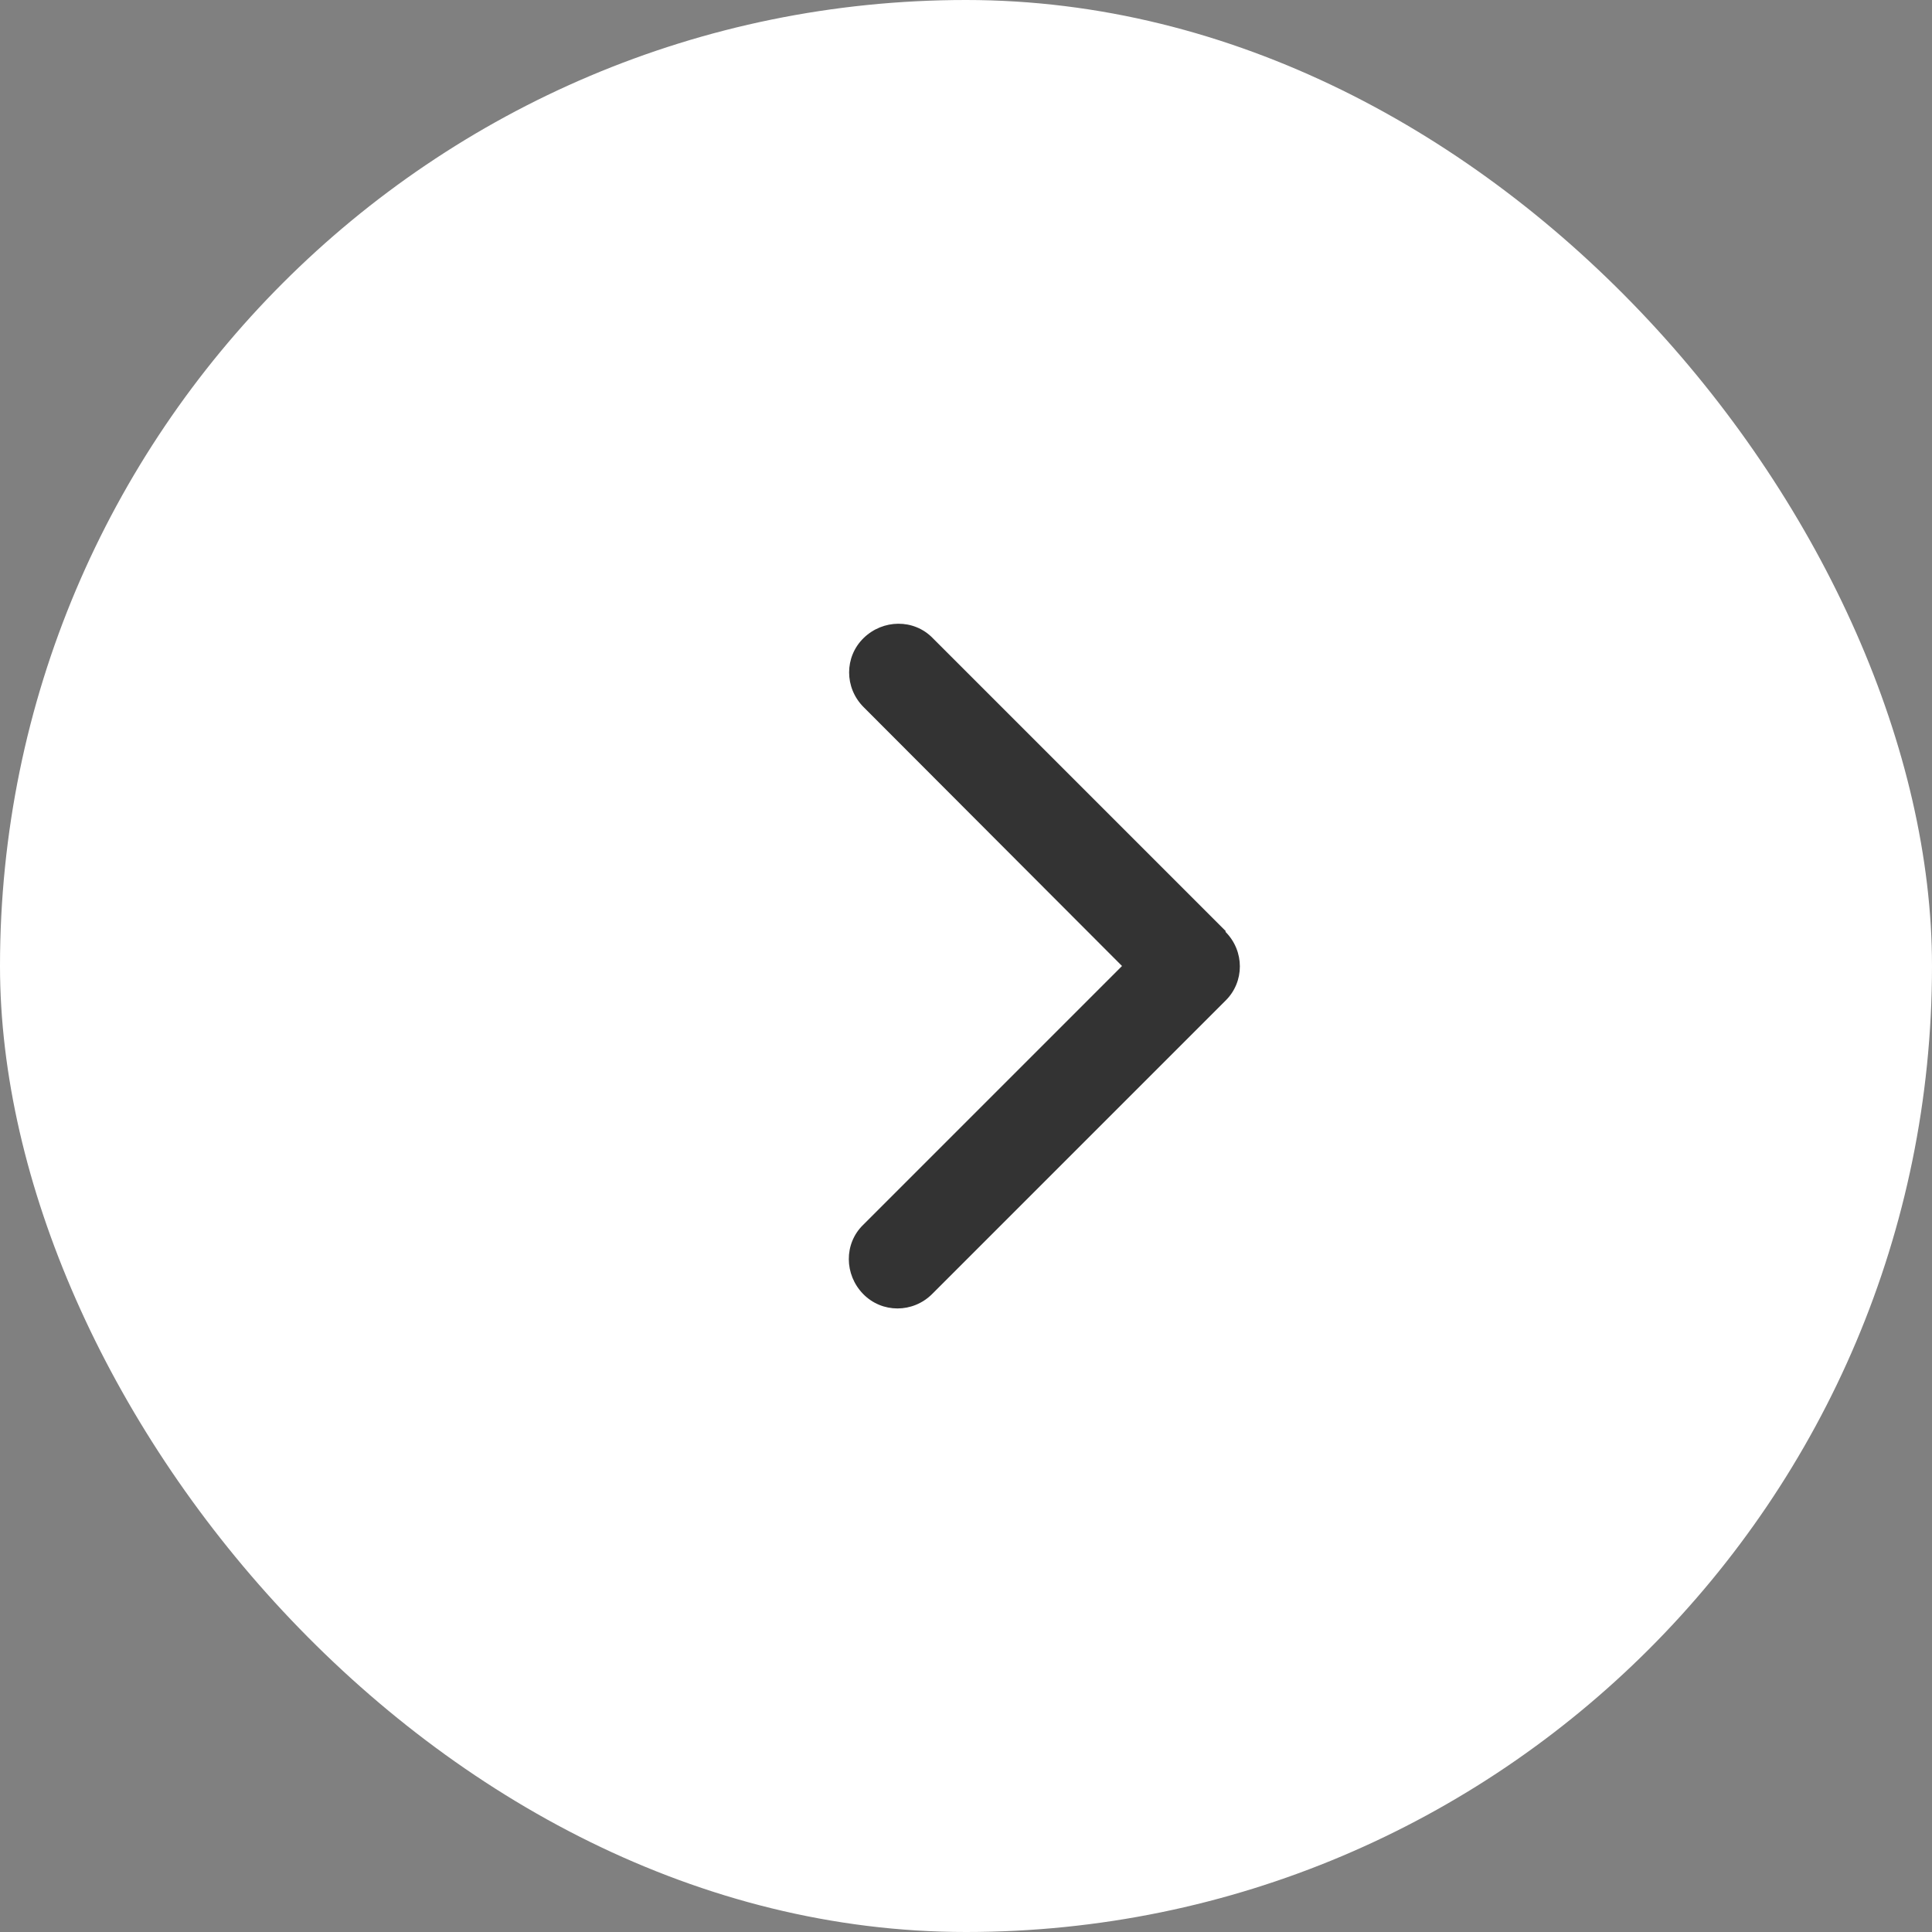
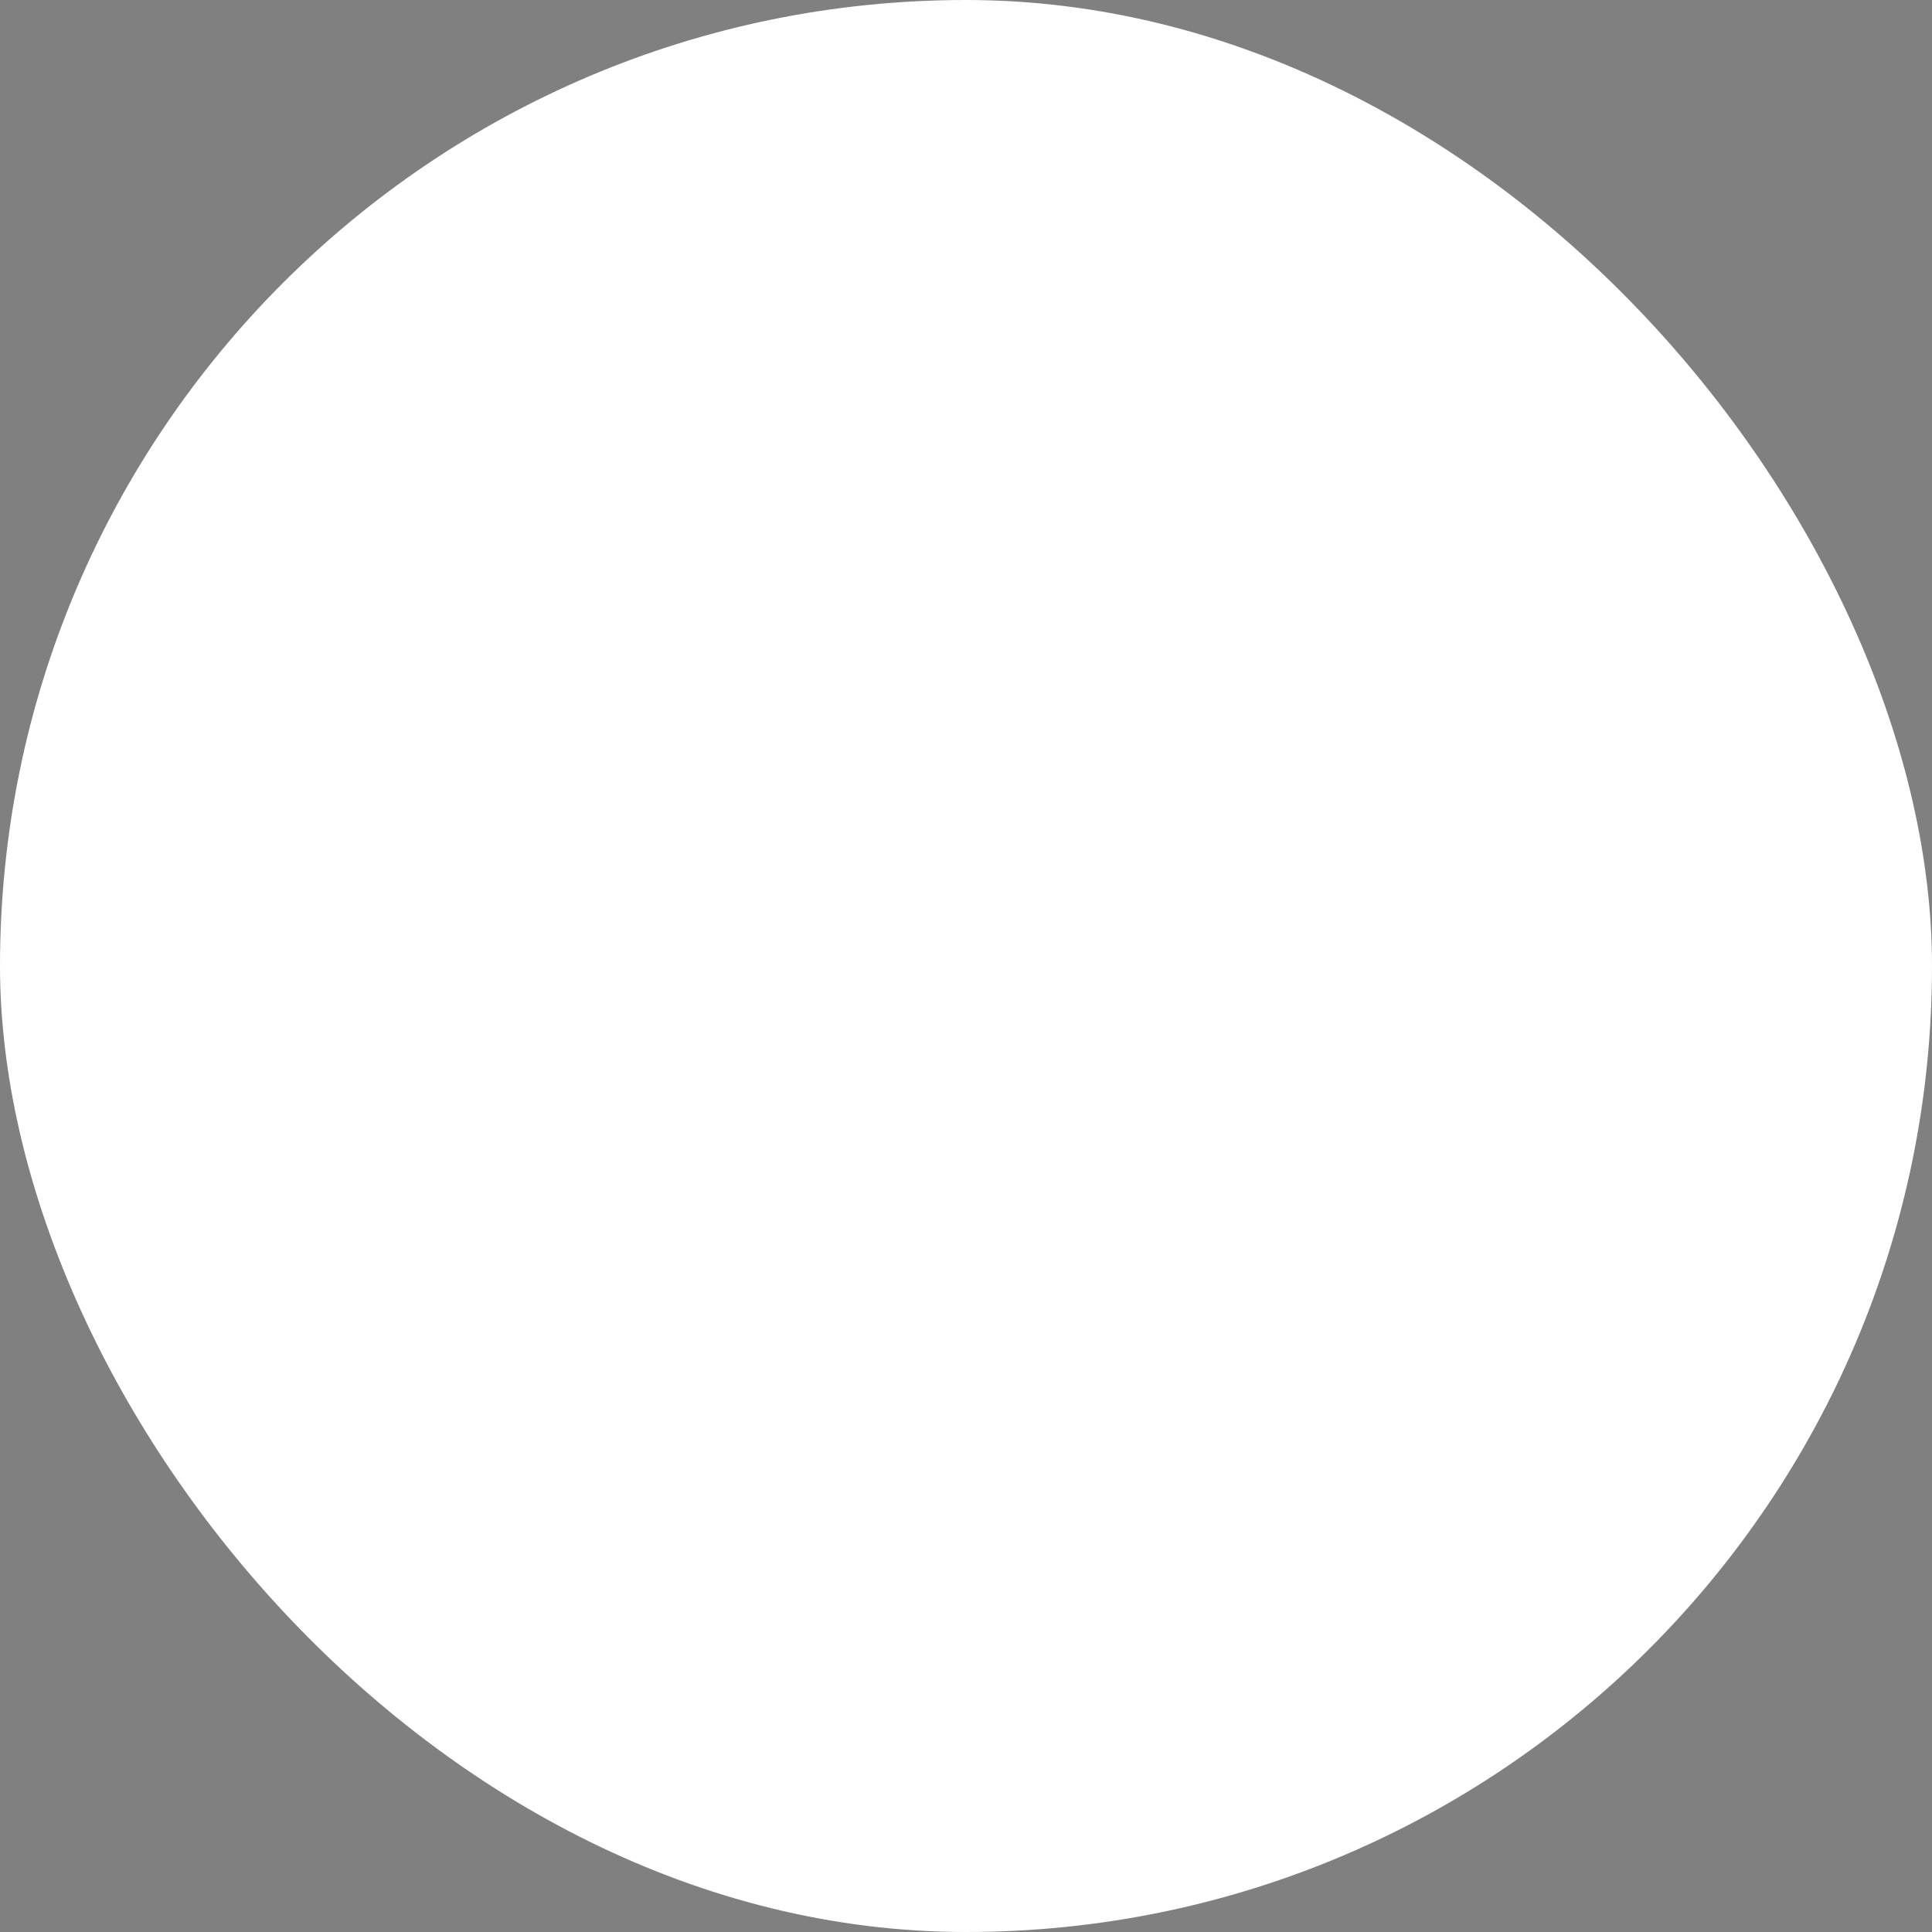
<svg xmlns="http://www.w3.org/2000/svg" id="_レイヤー_2" viewBox="0 0 40 40">
  <rect x="0" y="0" width="40" height="40" fill="#808080" stroke="none" />
  <defs>
    <style>.cls-1{fill:#fff;}.cls-2{fill:#333;}</style>
  </defs>
  <g id="_基本情報">
    <rect class="cls-1" x="0" y="0" width="40" height="40" rx="20" ry="20" />
-     <path class="cls-2" d="M25.37,19.29c.4.4.4,1.04,0,1.43l-6.07,6.07c-.4.4-1.04.4-1.43,0s-.4-1.04,0-1.43l5.36-5.36-5.35-5.36c-.4-.4-.4-1.04,0-1.43s1.04-.4,1.43,0l6.07,6.07h0Z" />
  </g>
</svg>